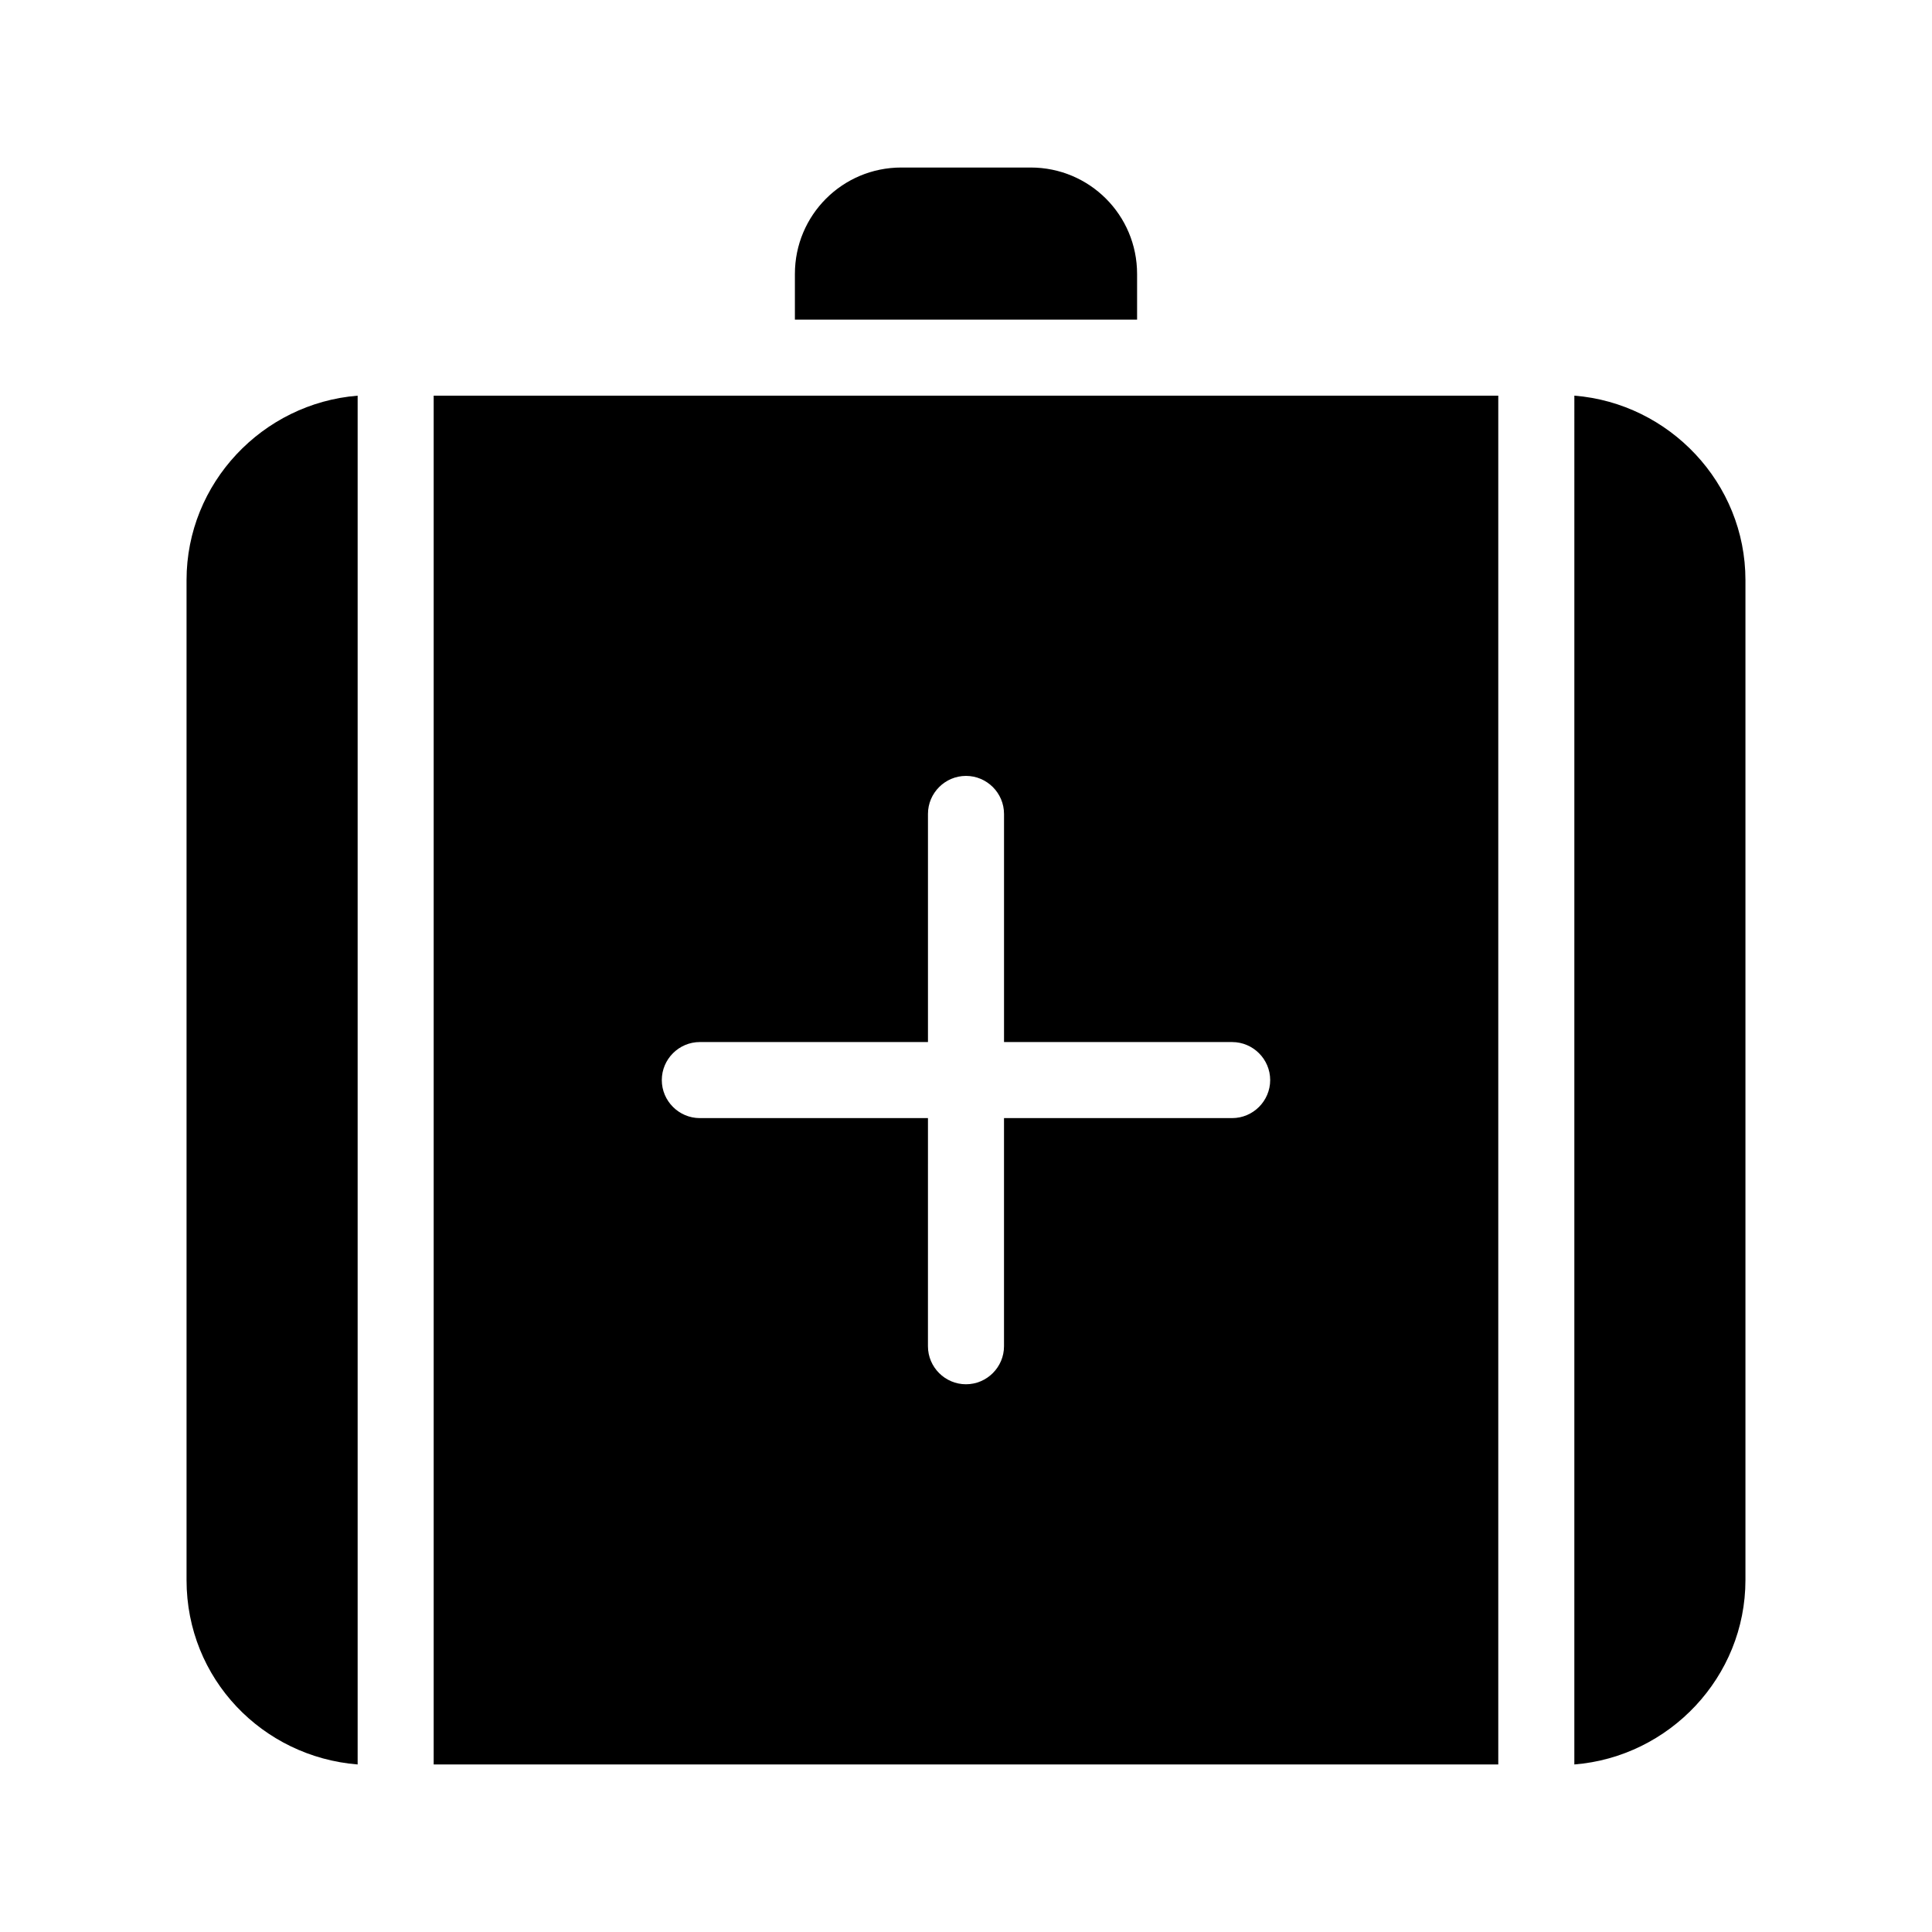
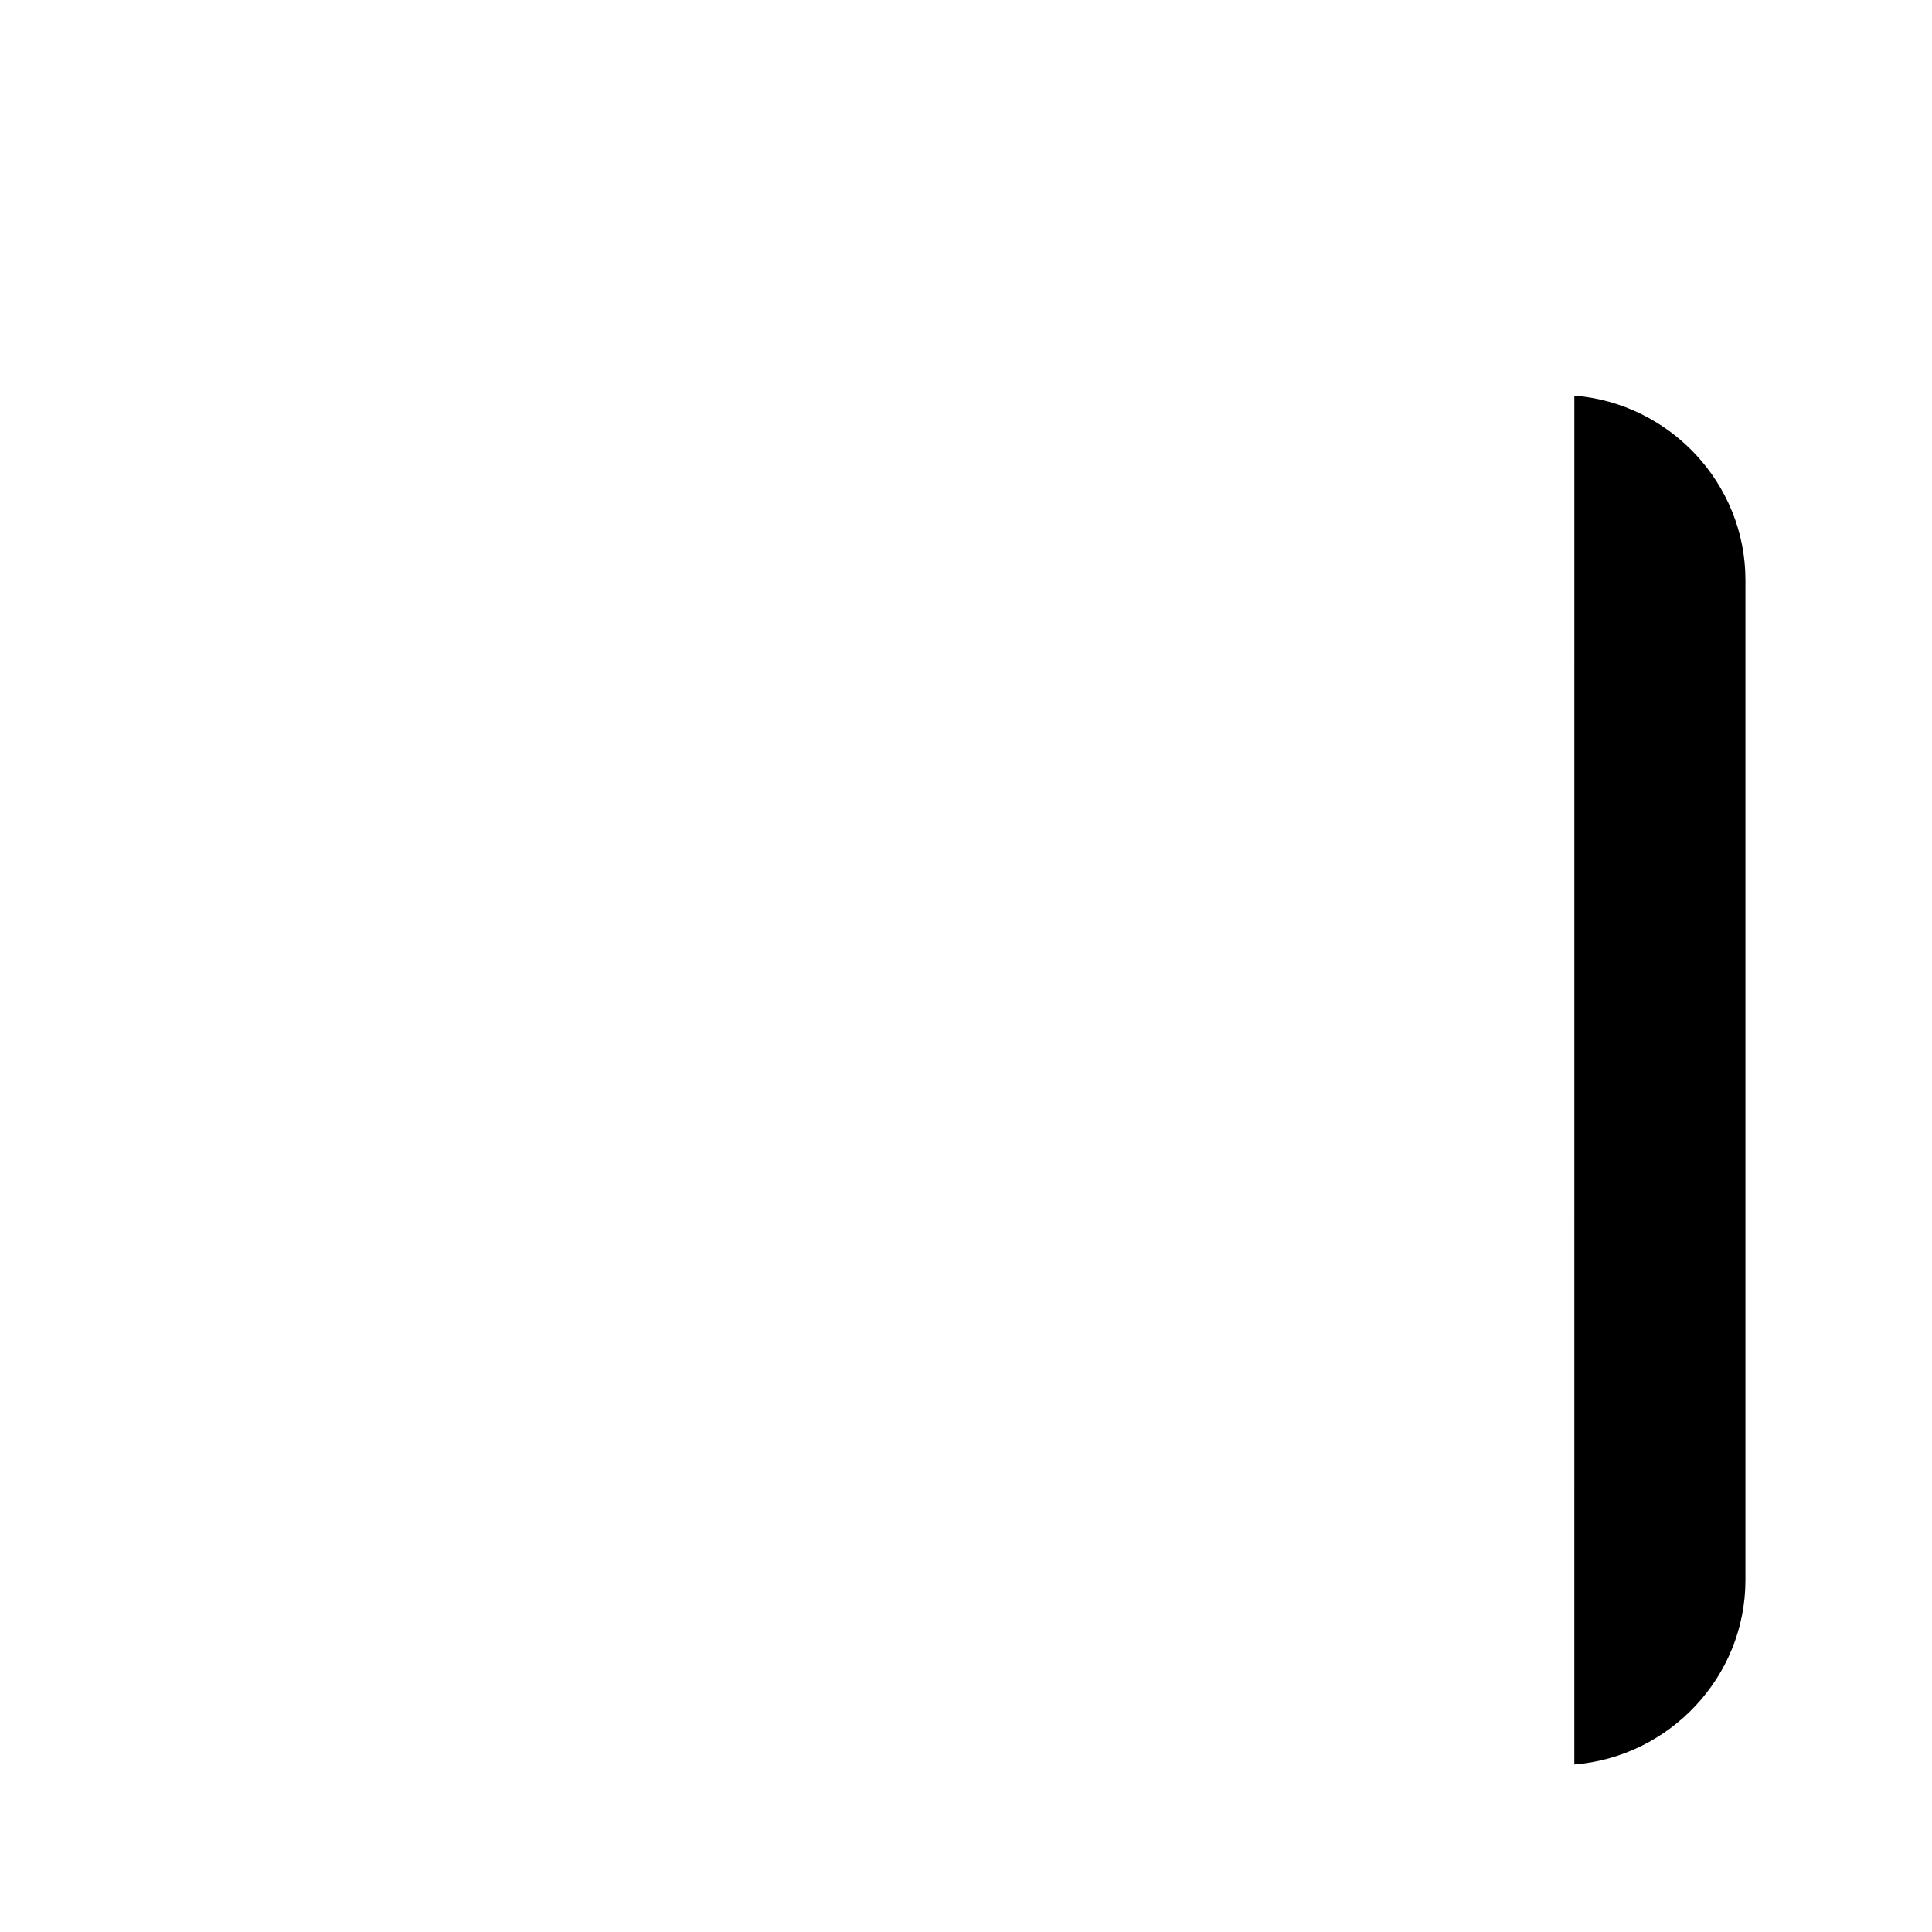
<svg xmlns="http://www.w3.org/2000/svg" fill="#000000" width="800px" height="800px" version="1.1" viewBox="144 144 512 512">
  <g>
-     <path d="m258.93 248.86v362.74h282.13v-362.74zm211.6 191.45h-60.457v60.457c0 5.543-4.535 10.078-10.078 10.078-5.543 0-10.078-4.535-10.078-10.078l0.004-60.457h-60.457c-5.543 0-10.078-4.535-10.078-10.078 0-5.543 4.535-10.078 10.078-10.078h60.457v-60.453c0-5.543 4.535-10.078 10.078-10.078s10.078 4.535 10.078 10.078v60.457h60.457c5.543 0 10.078 4.535 10.078 10.078-0.004 5.539-4.539 10.074-10.082 10.074z" />
-     <path d="m238.78 248.86v362.74c-25.191-2.016-45.344-22.672-45.344-48.871v-265c0-25.695 20.152-46.855 45.344-48.871z" />
    <path d="m606.56 297.73v265c0 25.695-20.152 46.855-45.344 48.871l0.004-362.75c25.188 2.016 45.34 23.176 45.34 48.871z" />
-     <path d="m445.34 216.61v12.09h-90.684v-12.09c0-15.617 12.594-28.215 28.215-28.215h34.258c15.617 0 28.211 12.594 28.211 28.215z" />
  </g>
</svg>